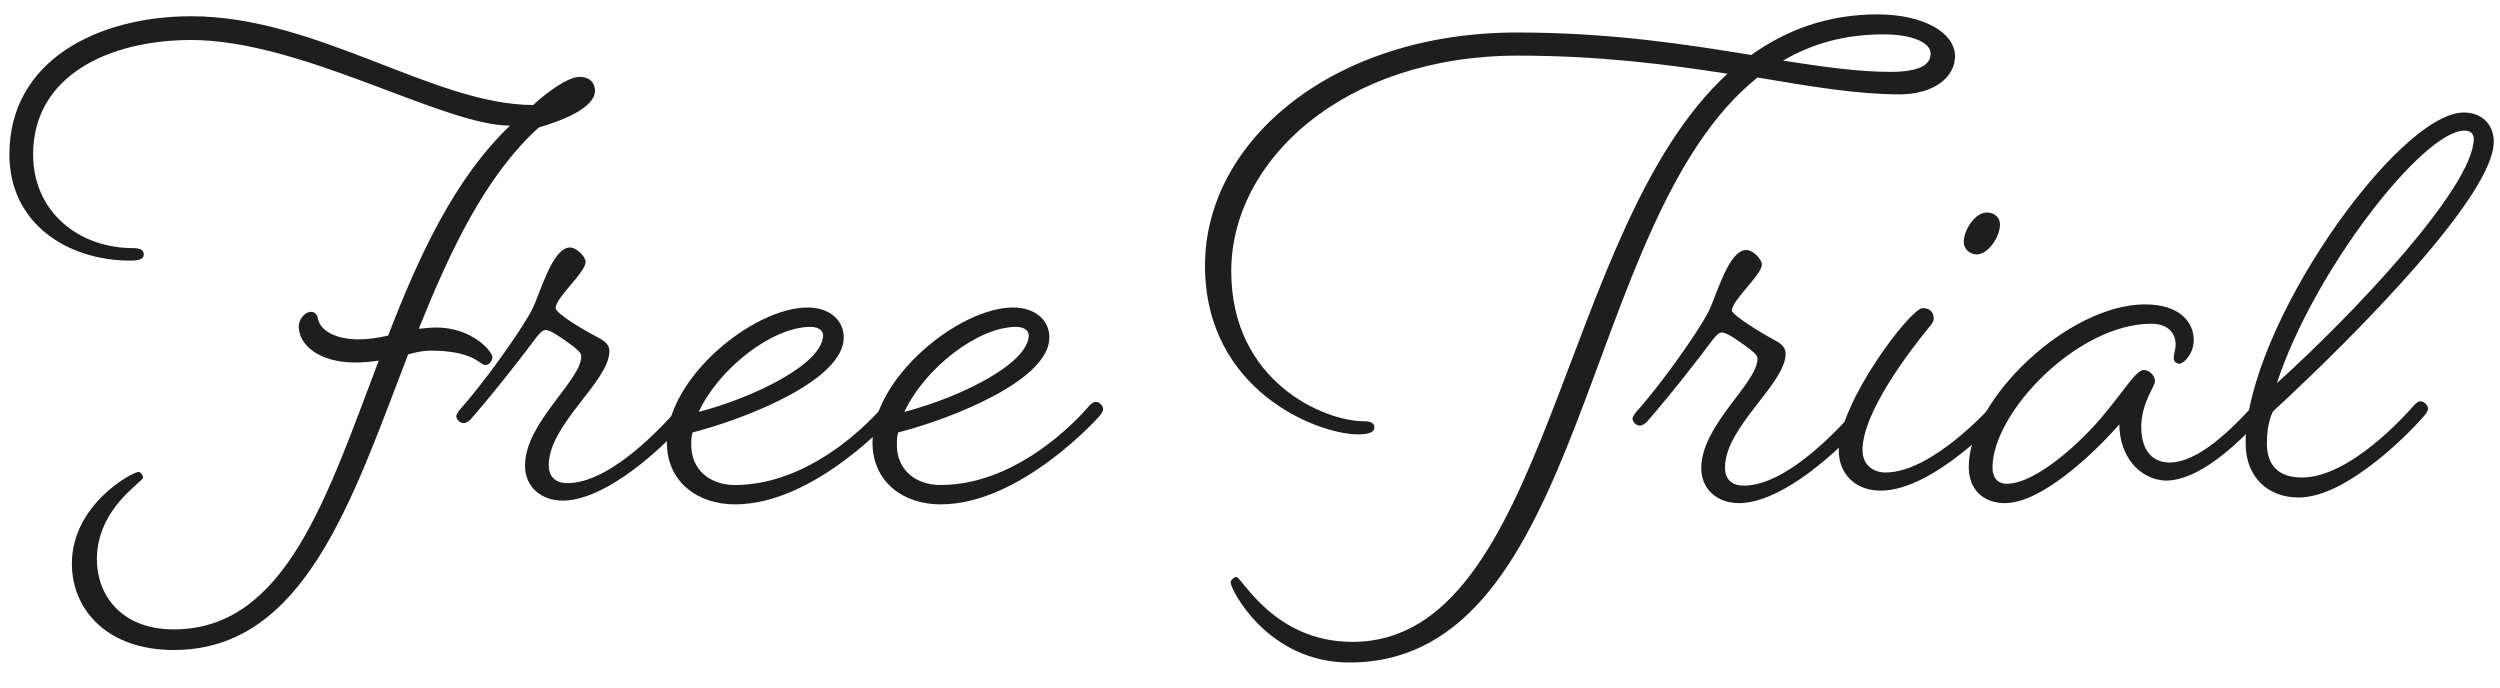
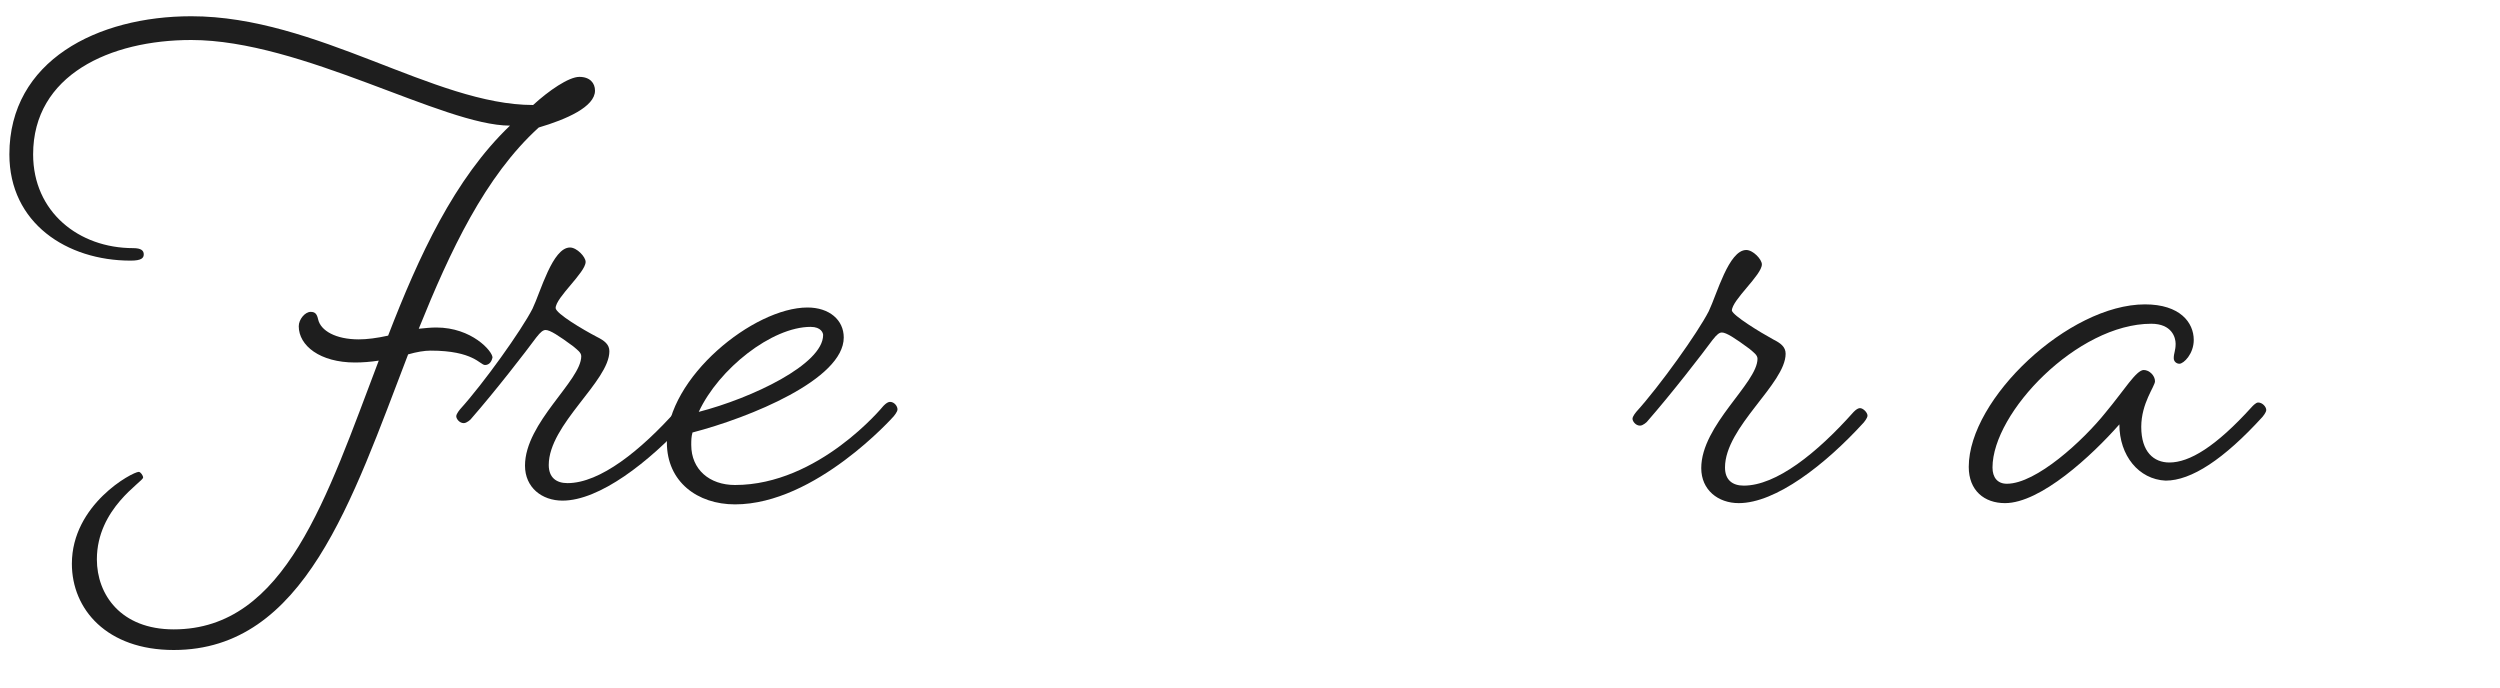
<svg xmlns="http://www.w3.org/2000/svg" version="1.1" id="レイヤー_1" x="0px" y="0px" width="400px" height="110px" viewBox="0 0 400 110" style="enable-background:new 0 0 400 110;" xml:space="preserve">
  <style type="text/css">
	.st0{fill:#1E1E1E;}
</style>
  <g>
    <g>
      <path class="st0" d="M77.6,58.4c-0.8,0-1.8-2.3-8.7-2.3c-1,0-2.2,0.2-3.6,0.6c-9,23.4-16.6,47.3-37.5,47.3    c-10.7,0-16.3-6.5-16.3-13.8c0-9.5,9.7-14.7,10.7-14.7c0.3,0,0.7,0.6,0.7,0.9c0,0.7-7.4,4.9-7.4,13.1c0,5.6,3.8,11.2,12.3,11.2    c17.9,0,24.5-21.2,32.8-43c-1.3,0.2-2.6,0.3-3.8,0.3c-5.6,0-9-2.7-9-5.8c0-1.1,1-2.3,1.9-2.3c0.7,0,1,0.3,1.2,1.2    c0.4,1.8,2.8,3.2,6.5,3.2c1.3,0,2.9-0.2,4.7-0.6C67,41,72.7,28.6,81.6,20.1c-10.7,0-33.3-13.7-51-13.7C17.6,6.4,5.3,12,5.3,24.7    c0,9.2,7.3,15,16,15c1.3,0,1.7,0.4,1.7,1c0,0.6-0.4,1-2.1,1c-10.2,0-19.4-6-19.4-17c0-15,14.1-22.1,29.1-22.1    c20.1,0,38.9,14.2,54.7,14.2c2.5-2.3,5.7-4.5,7.4-4.5s2.5,1,2.5,2.2c0,2.6-4.6,4.6-9,5.9c-8.6,7.8-14.2,19.8-19.2,32.2    c1-0.1,1.9-0.2,2.8-0.2c5.7,0,9,3.8,9,4.8C78.6,58.1,78.1,58.4,77.6,58.4z" />
      <path class="st0" d="M95.5,53.9c1.2,0.6,2,1.2,2,2.3c0,4.8-9.7,11.7-9.7,18.2c0,2,1.2,2.9,3,2.9c5.2,0,11.7-5.2,17.5-11.7    c0,0,0.6-0.7,1.1-0.7s1.2,0.7,1.2,1.2c0,0.4-0.6,1.1-0.6,1.1c-6.2,6.8-14.1,12.9-20,12.9c-3.3,0-6-2.1-6-5.6c0-6.9,9-13.6,9-17.5    c0-0.6-0.6-1-1.3-1.6c-2.3-1.7-3.7-2.6-4.4-2.6c-0.4,0-0.8,0.3-1.5,1.2c-1.7,2.3-6.4,8.4-10.5,13.1c0,0-0.6,0.6-1.1,0.6    c-0.7,0-1.2-0.7-1.2-1.1s0.6-1.1,0.6-1.1c3.8-4.2,9.8-12.6,11.6-16.1c1.3-2.7,3.2-9.8,6-9.8c1.1,0,2.5,1.5,2.5,2.3    c0,1.7-4.8,5.7-4.8,7.4C89,50.2,93.2,52.7,95.5,53.9z" />
      <path class="st0" d="M117.6,80.7c-6,0-10.9-3.6-10.9-9.9c0-10.4,13.9-21.6,22.5-21.6c3.5,0,5.8,2,5.8,4.8c0,6.7-15,12.8-24.2,15.2    c-0.2,0.7-0.2,1.3-0.2,2c0,3.9,2.9,6.4,7,6.4c13.4,0,23.7-12.6,23.7-12.6s0.6-0.7,1.1-0.7c0.7,0,1.2,0.7,1.2,1.2    c0,0.4-0.6,1.1-0.6,1.1S130.5,80.7,117.6,80.7z M111.8,65.9c8.5-2.2,19.9-7.6,19.9-12.3c0-0.3-0.3-1.3-2-1.3    C123.5,52.3,115,59,111.8,65.9z" />
-       <path class="st0" d="M150.5,80.7c-6,0-10.9-3.6-10.9-9.9c0-10.4,13.9-21.6,22.5-21.6c3.5,0,5.8,2,5.8,4.8c0,6.7-15,12.8-24.2,15.2    c-0.2,0.7-0.2,1.3-0.2,2c0,3.9,2.9,6.4,7,6.4c13.4,0,23.7-12.6,23.7-12.6s0.6-0.7,1.1-0.7c0.7,0,1.2,0.7,1.2,1.2    c0,0.4-0.6,1.1-0.6,1.1S163.4,80.7,150.5,80.7z M144.7,65.9c8.5-2.2,19.9-7.6,19.9-12.3c0-0.3-0.3-1.3-2-1.3    C156.4,52.3,147.9,59,144.7,65.9z" />
-       <path class="st0" d="M218.2,67.4c1.3,0,1.7,0.4,1.7,1c0,0.8-1,1.1-2.6,1.1c-6.5,0-24.5-7-24.5-27c0-20,20.5-37.3,49.9-37.3    c15,0,27.1,1.9,37.5,3.6c5.6-4,12.2-6.5,20.2-6.5c7.3,0,12.4,2.9,12.4,6.7c0,3.3-3.3,6.1-8.9,6.1c-6.5,0-13.9-1.2-22.7-2.7    c-28.6,22.9-27,93.6-65.3,93.6c-13.1,0-19-11.7-19-12.8c0-0.4,0.6-0.9,0.9-0.9c0.9,0,6,10.4,18.6,10.4c31.5,0,32.9-66.1,60-90.9    c-9.6-1.5-20.6-2.9-33.5-2.9c-28,0-45.9,16.8-45.9,34.5S211.9,67.4,218.2,67.4z M285.3,9.7c6.4,1,12.1,1.8,17.2,1.8    c4.7,0,6.4-1.2,6.4-2.9c0-1.9-3.2-3.1-7.5-3.1C295.1,5.5,289.9,7,285.3,9.7z" />
      <path class="st0" d="M283.7,54.3c1.2,0.6,2,1.2,2,2.3c0,4.8-9.7,11.7-9.7,18.2c0,2,1.2,2.9,3,2.9c5.2,0,11.7-5.2,17.5-11.7    c0,0,0.6-0.7,1.1-0.7s1.2,0.7,1.2,1.2c0,0.4-0.6,1.1-0.6,1.1c-6.2,6.8-14.1,12.9-20,12.9c-3.3,0-6-2.1-6-5.6c0-6.9,9-13.6,9-17.5    c0-0.6-0.6-1-1.3-1.6c-2.3-1.7-3.7-2.6-4.4-2.6c-0.4,0-0.8,0.3-1.5,1.2c-1.7,2.3-6.4,8.4-10.5,13.1c0,0-0.6,0.6-1.1,0.6    c-0.7,0-1.2-0.7-1.2-1.1s0.6-1.1,0.6-1.1c3.8-4.2,9.8-12.6,11.6-16.1c1.3-2.7,3.2-9.8,6-9.8c1.1,0,2.5,1.5,2.5,2.3    c0,1.7-4.8,5.7-4.8,7.4C277.3,50.5,281.5,53.1,283.7,54.3z" />
-       <path class="st0" d="M300.9,78.5c-3.9,0-6.7-2.5-6.7-6.5c0-7.6,11.5-22.7,13.4-22.7c1.5,0,1.8,1,1.8,1.7c0,0.2-0.2,0.8-0.7,1.3    C306,55.6,298,65.8,298,72c0,2.3,1.6,3.6,3.7,3.6c7.5,0,17-10.7,17-10.7s0.6-0.7,1-0.7c0.7,0,1.3,0.7,1.3,1.2    c0,0.4-0.6,1.1-0.6,1.1S309.5,78.5,300.9,78.5z M320,35.9c0,2-1.9,4.8-3.7,4.8c-1.2,0-2.1-0.9-2.1-2c0-1.9,1.8-4.7,3.7-4.7    C319.3,34,320,35,320,35.9z" />
      <path class="st0" d="M339.1,67.9c-4.4,5-12.6,12.6-18.3,12.6c-3.3,0-5.8-2-5.8-5.8c0-10.9,16-26,28.2-26c5.6,0,7.8,2.9,7.8,5.7    c0,2.2-1.6,3.8-2.3,3.8c-0.4,0-0.9-0.3-0.9-0.9c0-0.8,0.3-1.2,0.3-2.3c0-1-0.6-3.2-3.9-3.2c-11.8,0-25.4,14.2-25.4,23    c0,1.6,0.8,2.6,2.3,2.6c4.7,0,12.2-6.9,15.8-11.4c3-3.6,4.9-6.8,6.1-6.8c0.9,0,1.8,0.9,1.8,1.8c0,0.8-2.2,3.5-2.2,7.3    c0,4,2,5.7,4.5,5.7c3.2,0,7.4-2.5,13.2-8.9c0,0,0.6-0.7,1-0.7c0.7,0,1.3,0.7,1.3,1.2c0,0.4-0.6,1.1-0.6,1.1    c-6.2,6.8-11.4,10.2-15.5,10.2C342.2,76.7,339.1,72.9,339.1,67.9z" />
-       <path class="st0" d="M367.8,79.6c-4.9,0-8.5-3.2-8.5-8.7c0-18.6,24.4-52.9,34.9-52.9c2.8,0,4.8,1.8,4.8,4.7    c0,8.4-21.2,30.1-35.3,43.1c0,0-1,1.6-1,5.1c0,3.6,1.9,5.5,5.6,5.5c7.6,0,16.4-9.8,17.9-11.5c0,0,0.6-0.7,1-0.7    c0.7,0,1.3,0.7,1.3,1.2c0,0.4-0.6,1.1-0.6,1.1C386.4,68.3,375.8,79.6,367.8,79.6z M364.3,61.3c12.2-11,31.5-31.4,31.5-39.1    c0-0.6-0.3-1.3-1.5-1.3C387.7,20.9,370.2,43.3,364.3,61.3z" />
    </g>
  </g>
</svg>